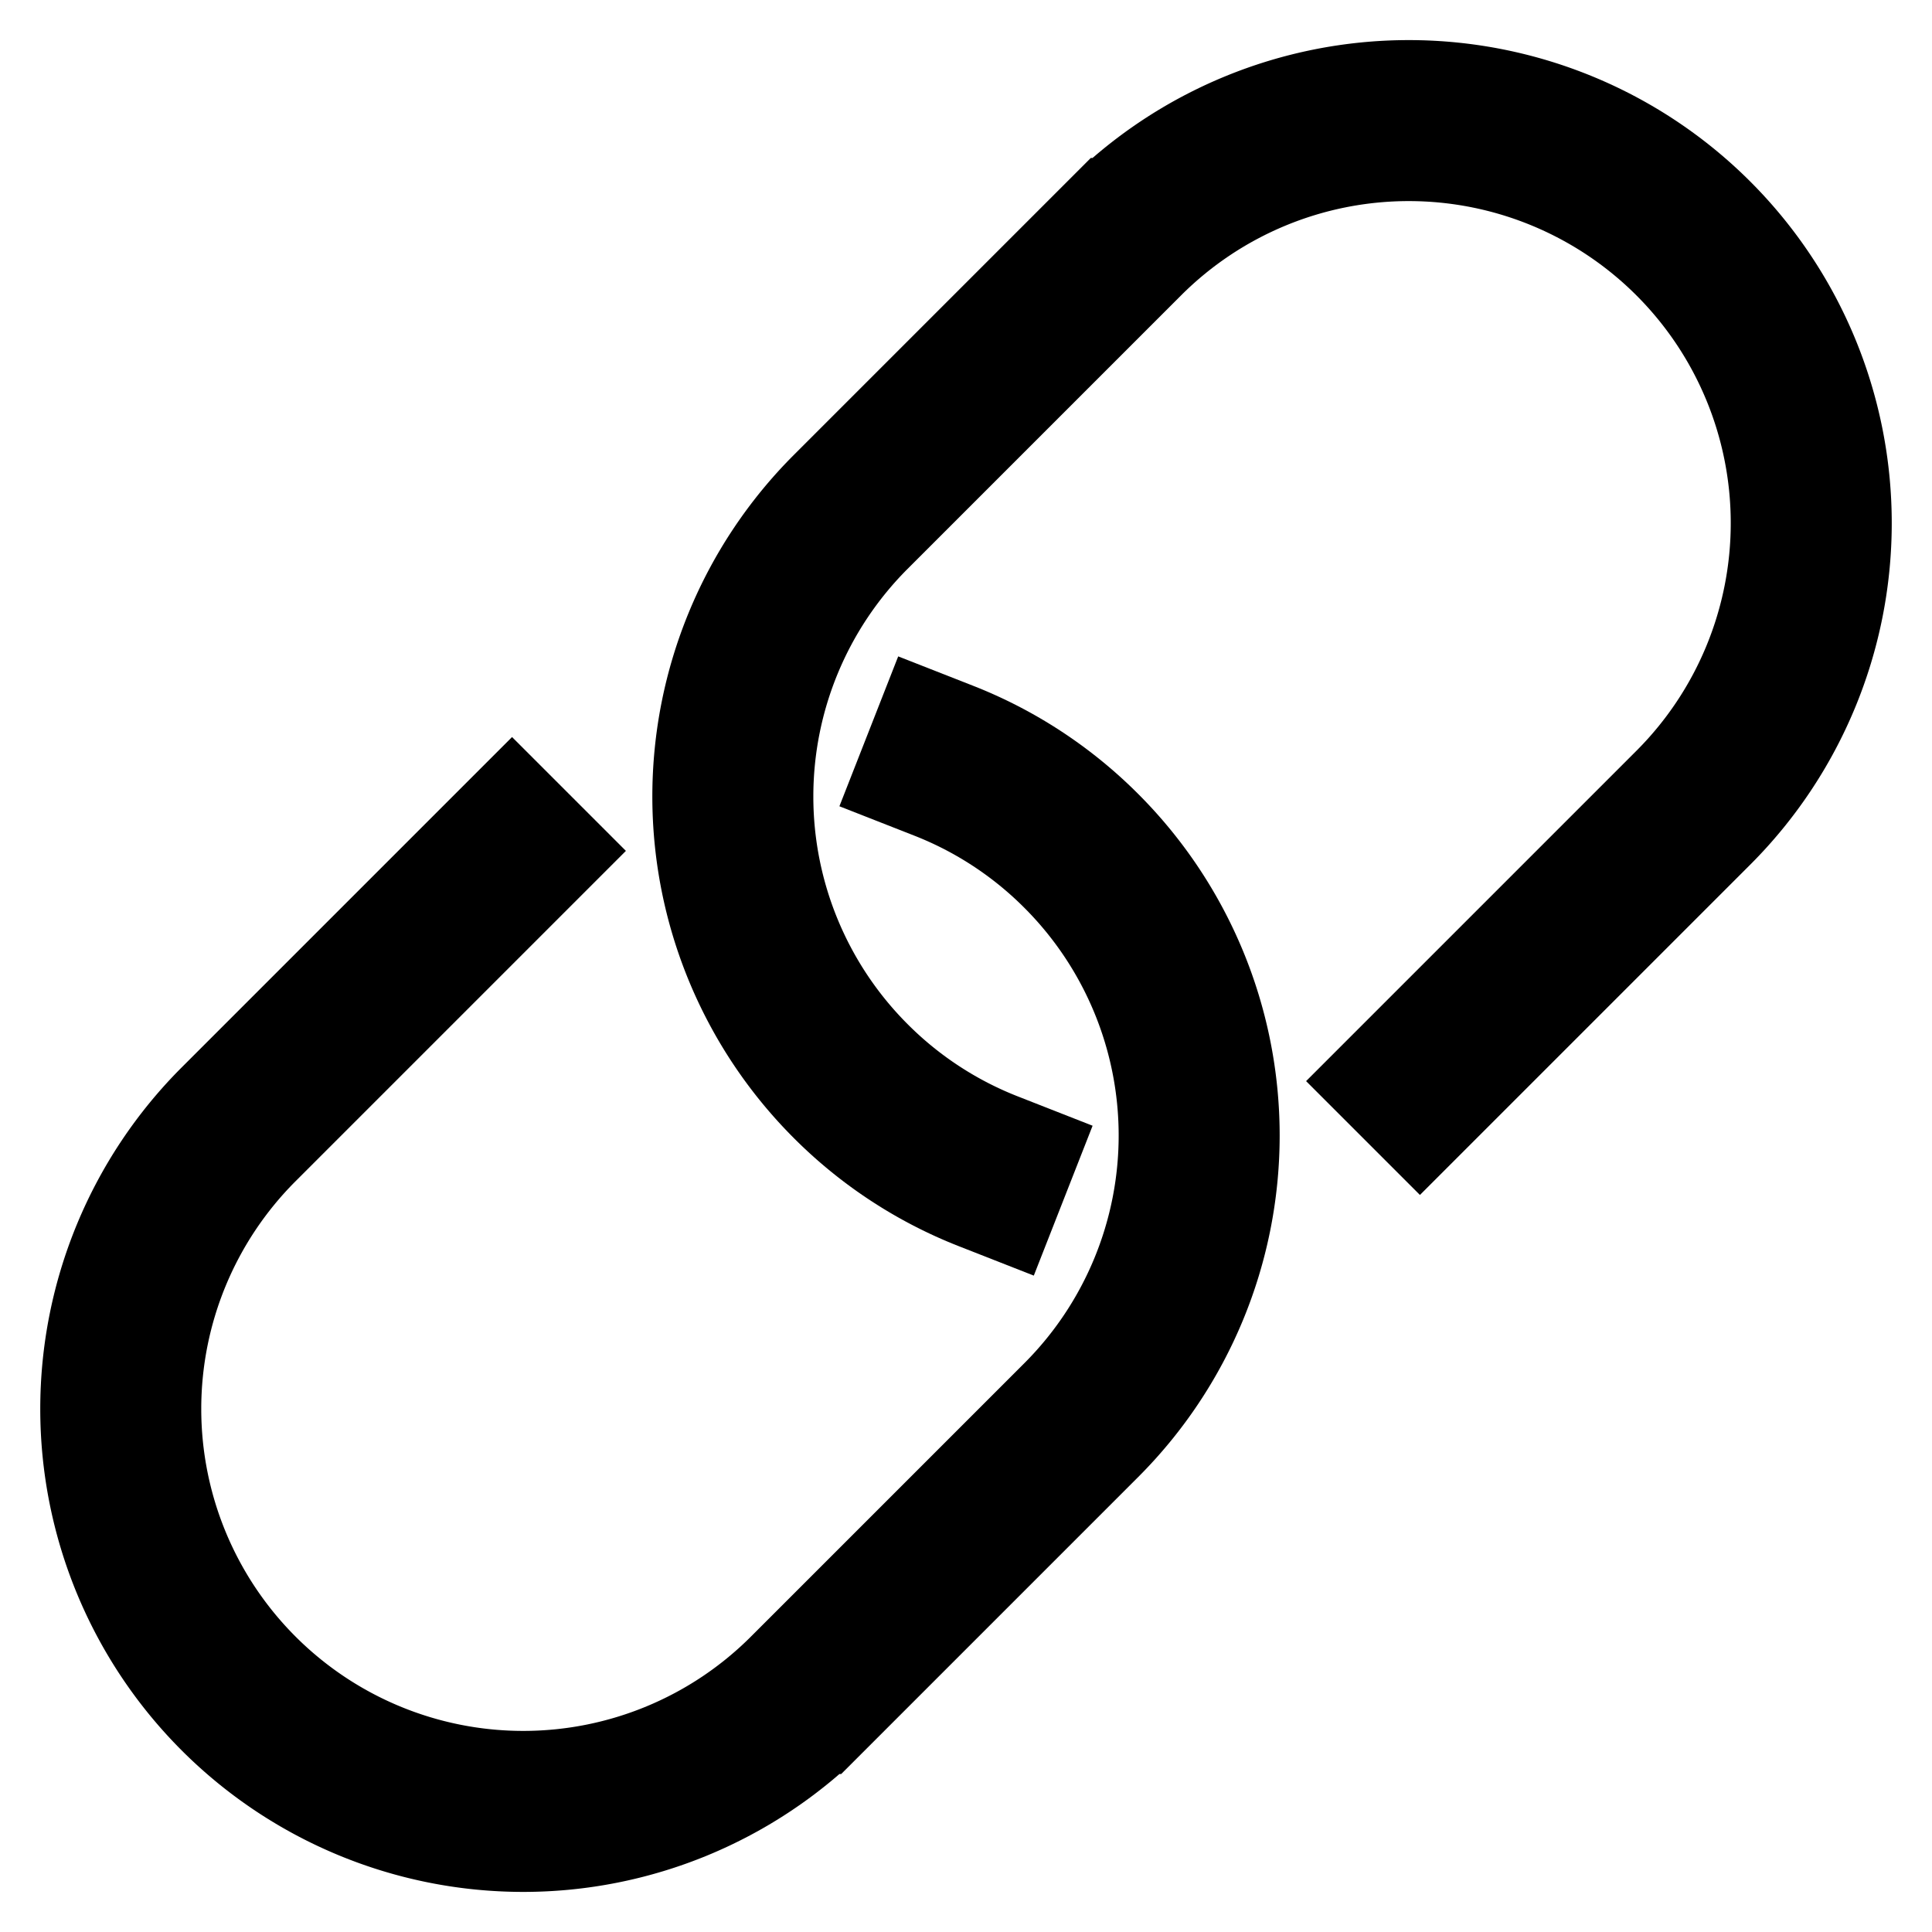
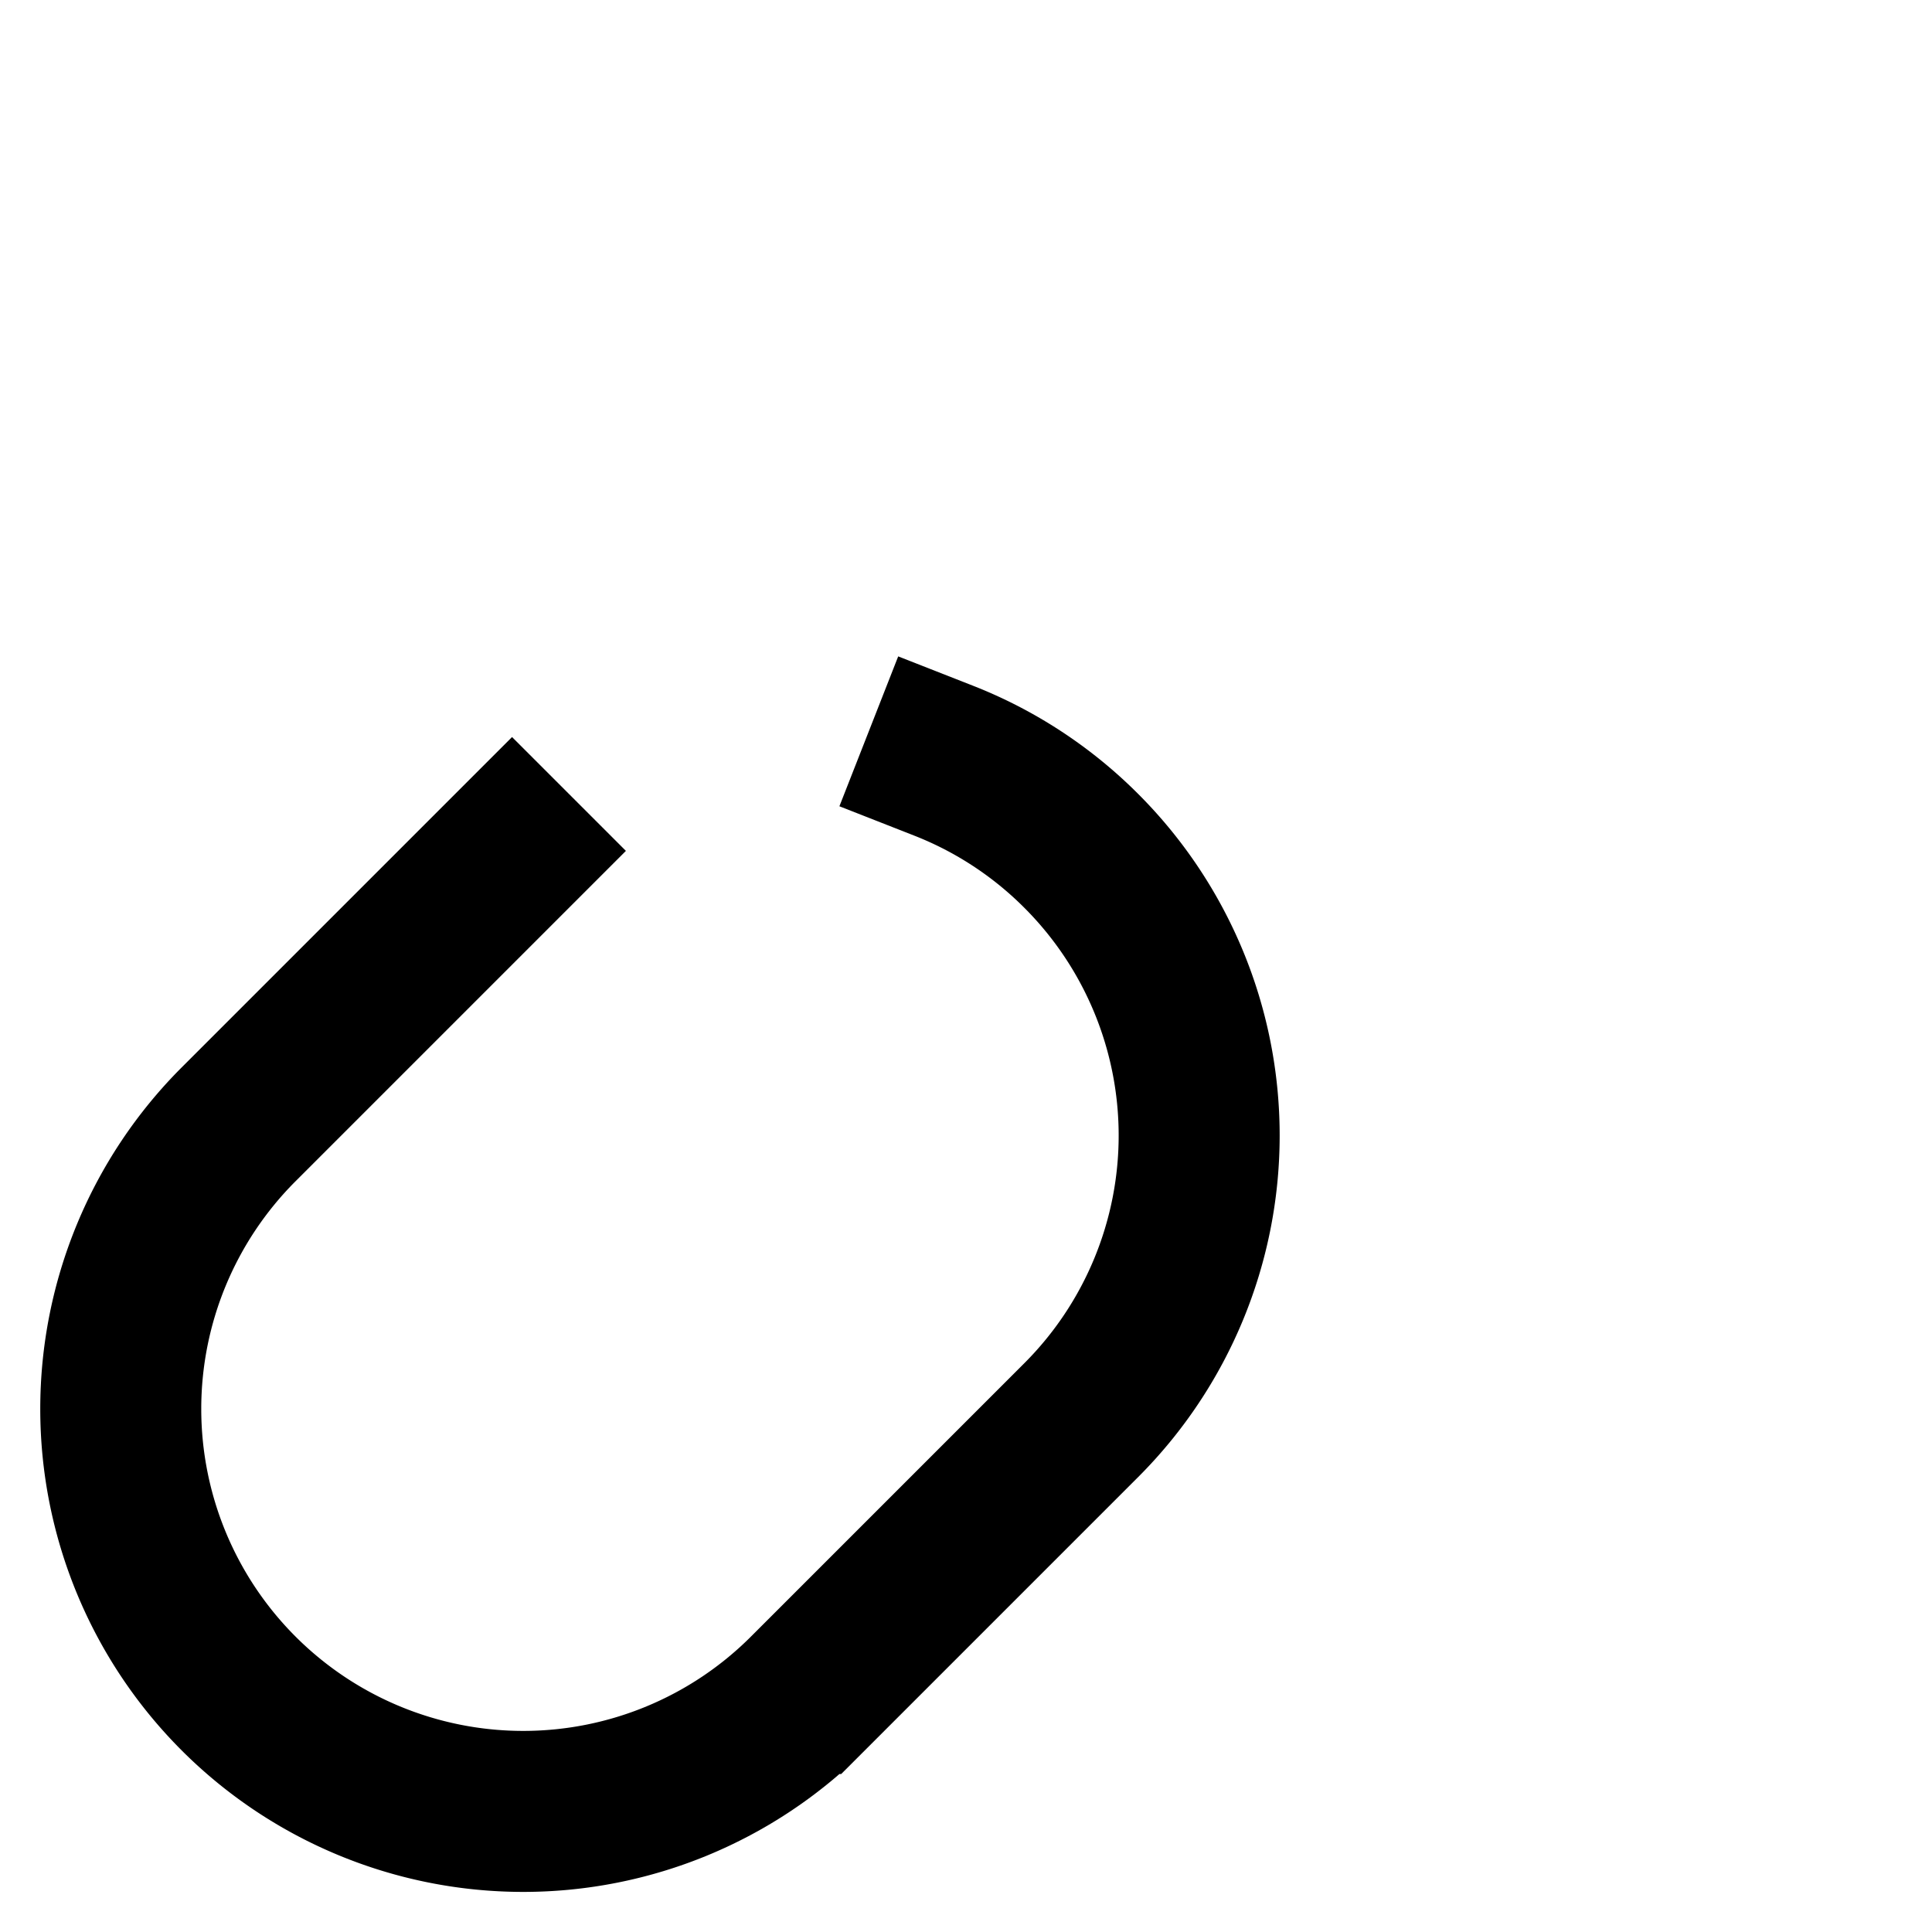
<svg xmlns="http://www.w3.org/2000/svg" viewBox="0 0 48 48" id="icon-definition">
  <g class="nc-icon-wrapper" stroke-linecap="square" stroke-width="4" fill="none" stroke="currentColor" stroke-miterlimit="10">
    <path d="M23.447 18.9a9.965 9.965 0 0 1 3.417 2.24h0a10 10 0 0 1 0 14.142l-6.793 6.793a10 10 0 0 1-14.142 0h0a10 10 0 0 1 0-14.142l6.793-6.793" />
-     <path d="M24.553 29.1a9.965 9.965 0 0 1-3.417-2.24h0a10 10 0 0 1 0-14.142l6.793-6.793a10 10 0 0 1 14.142 0h0a10 10 0 0 1 0 14.142l-6.793 6.793" />
  </g>
</svg>